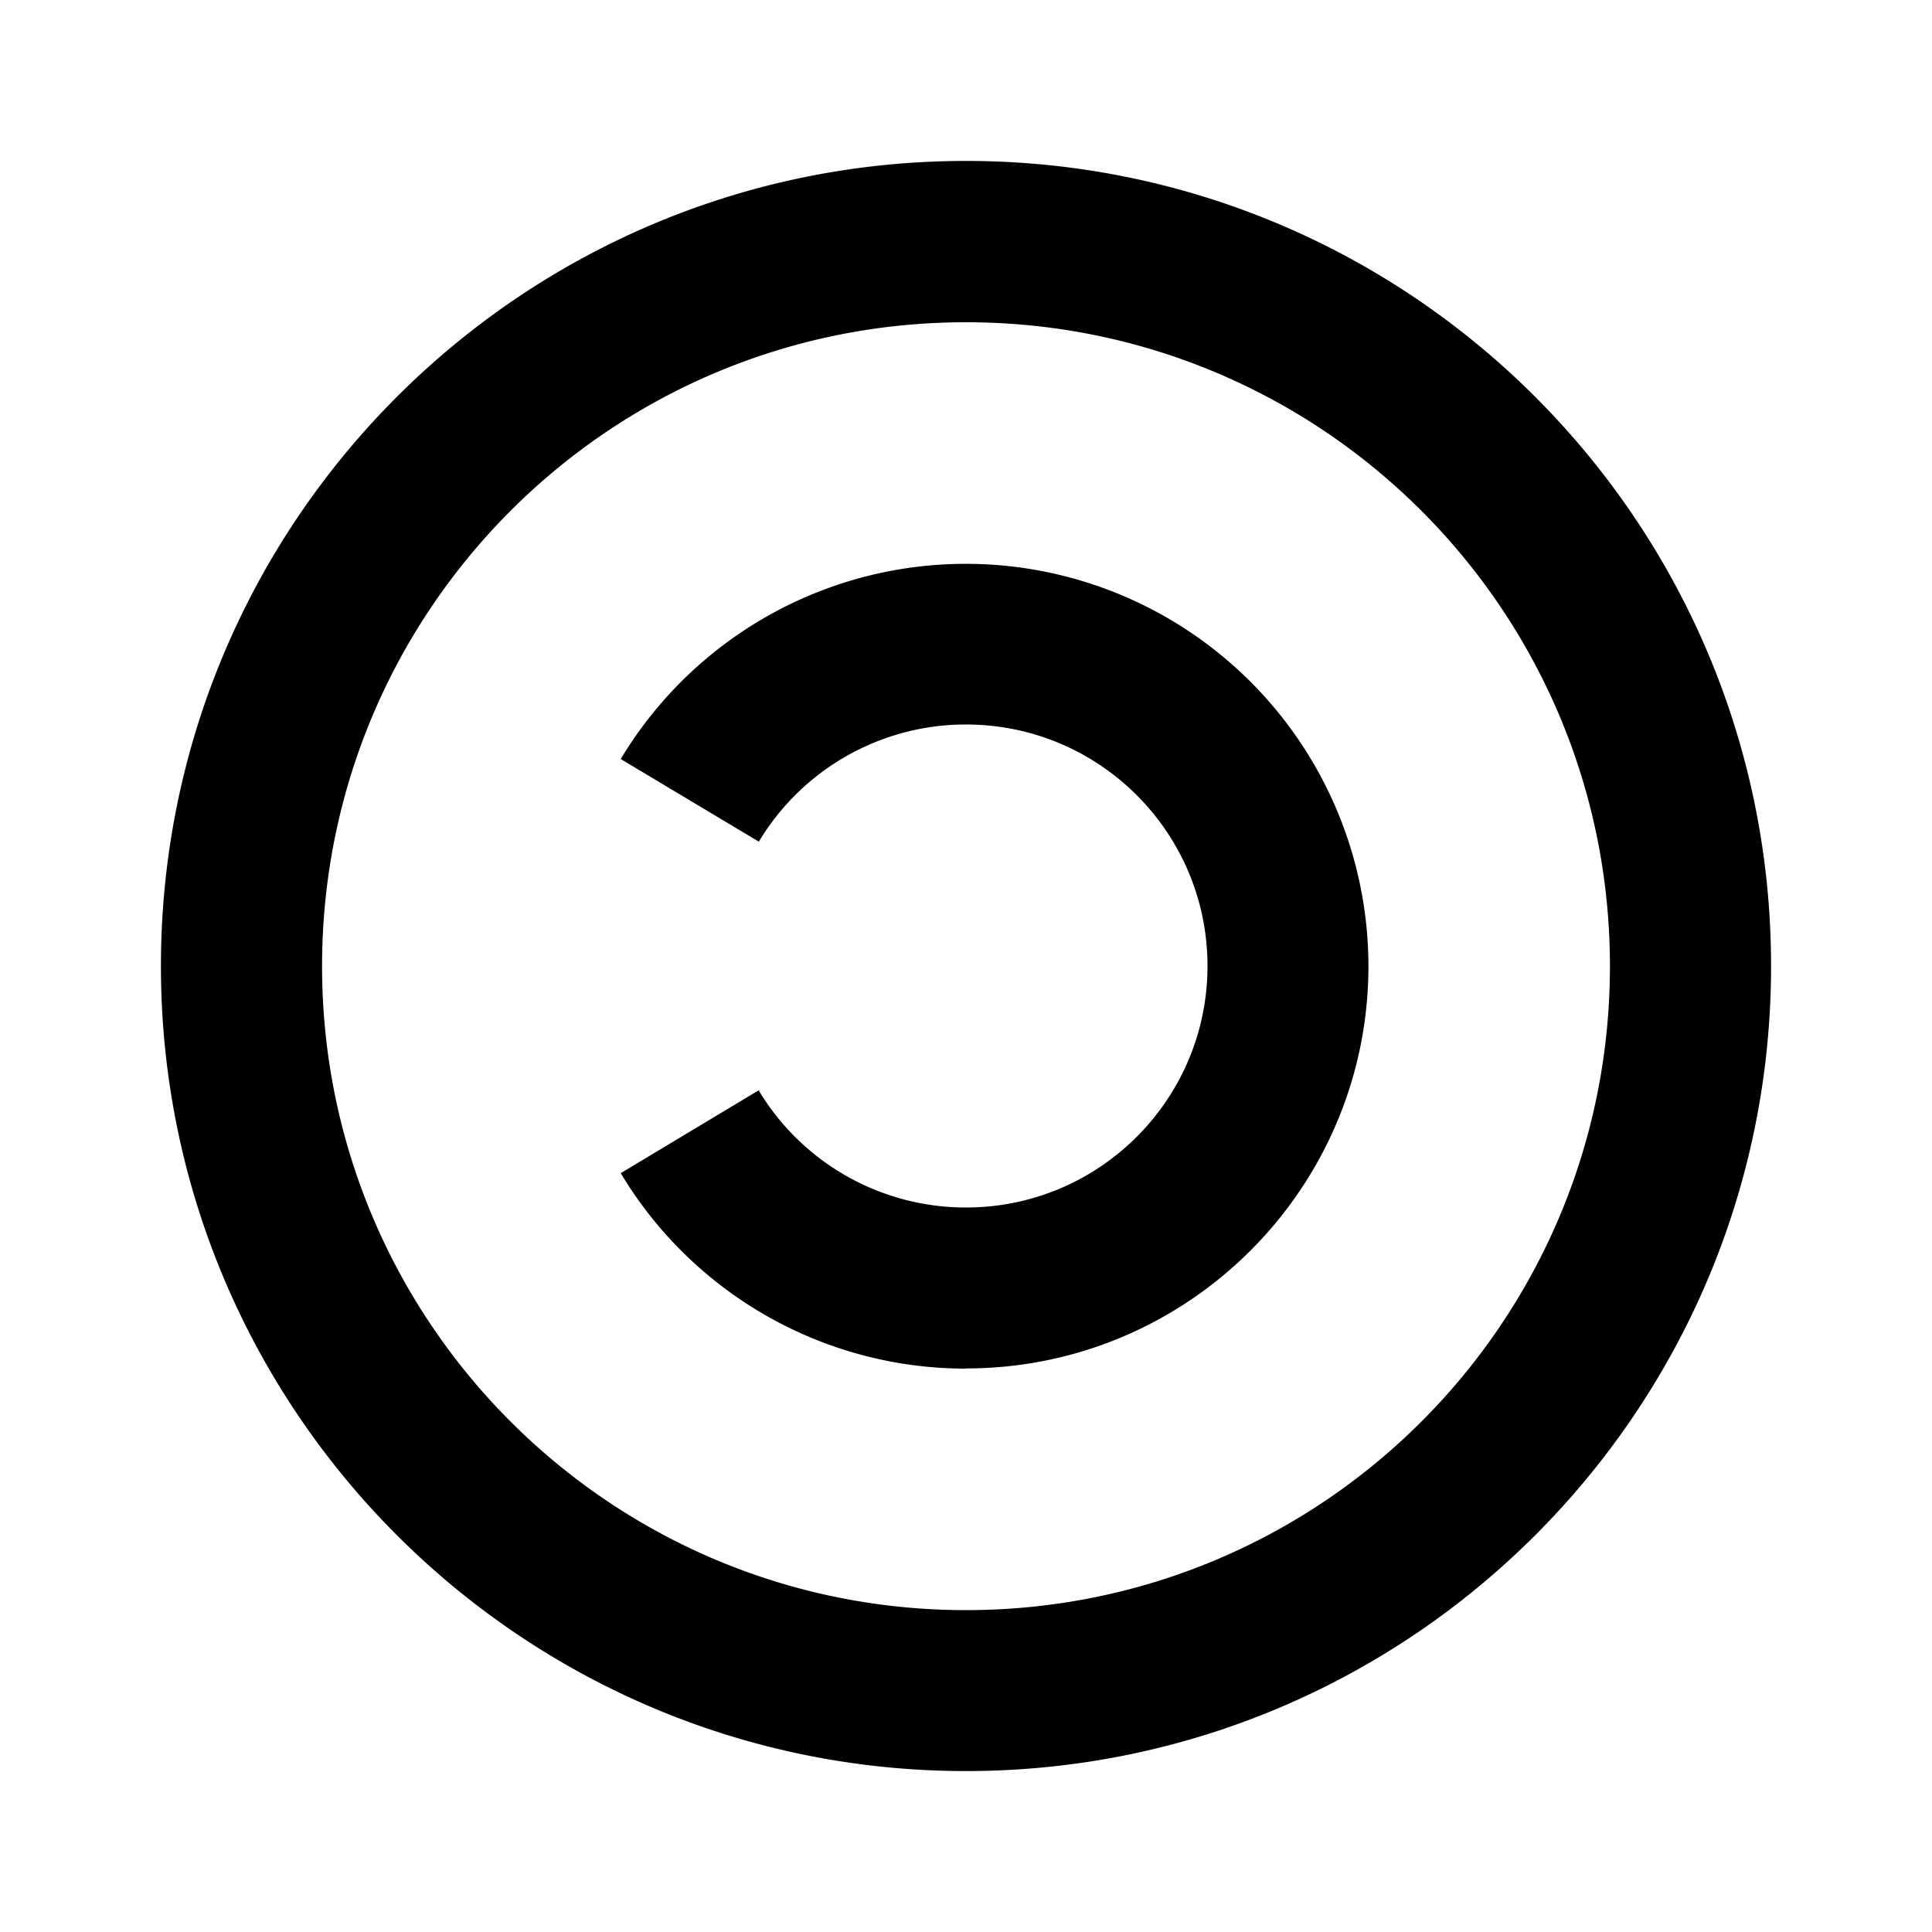
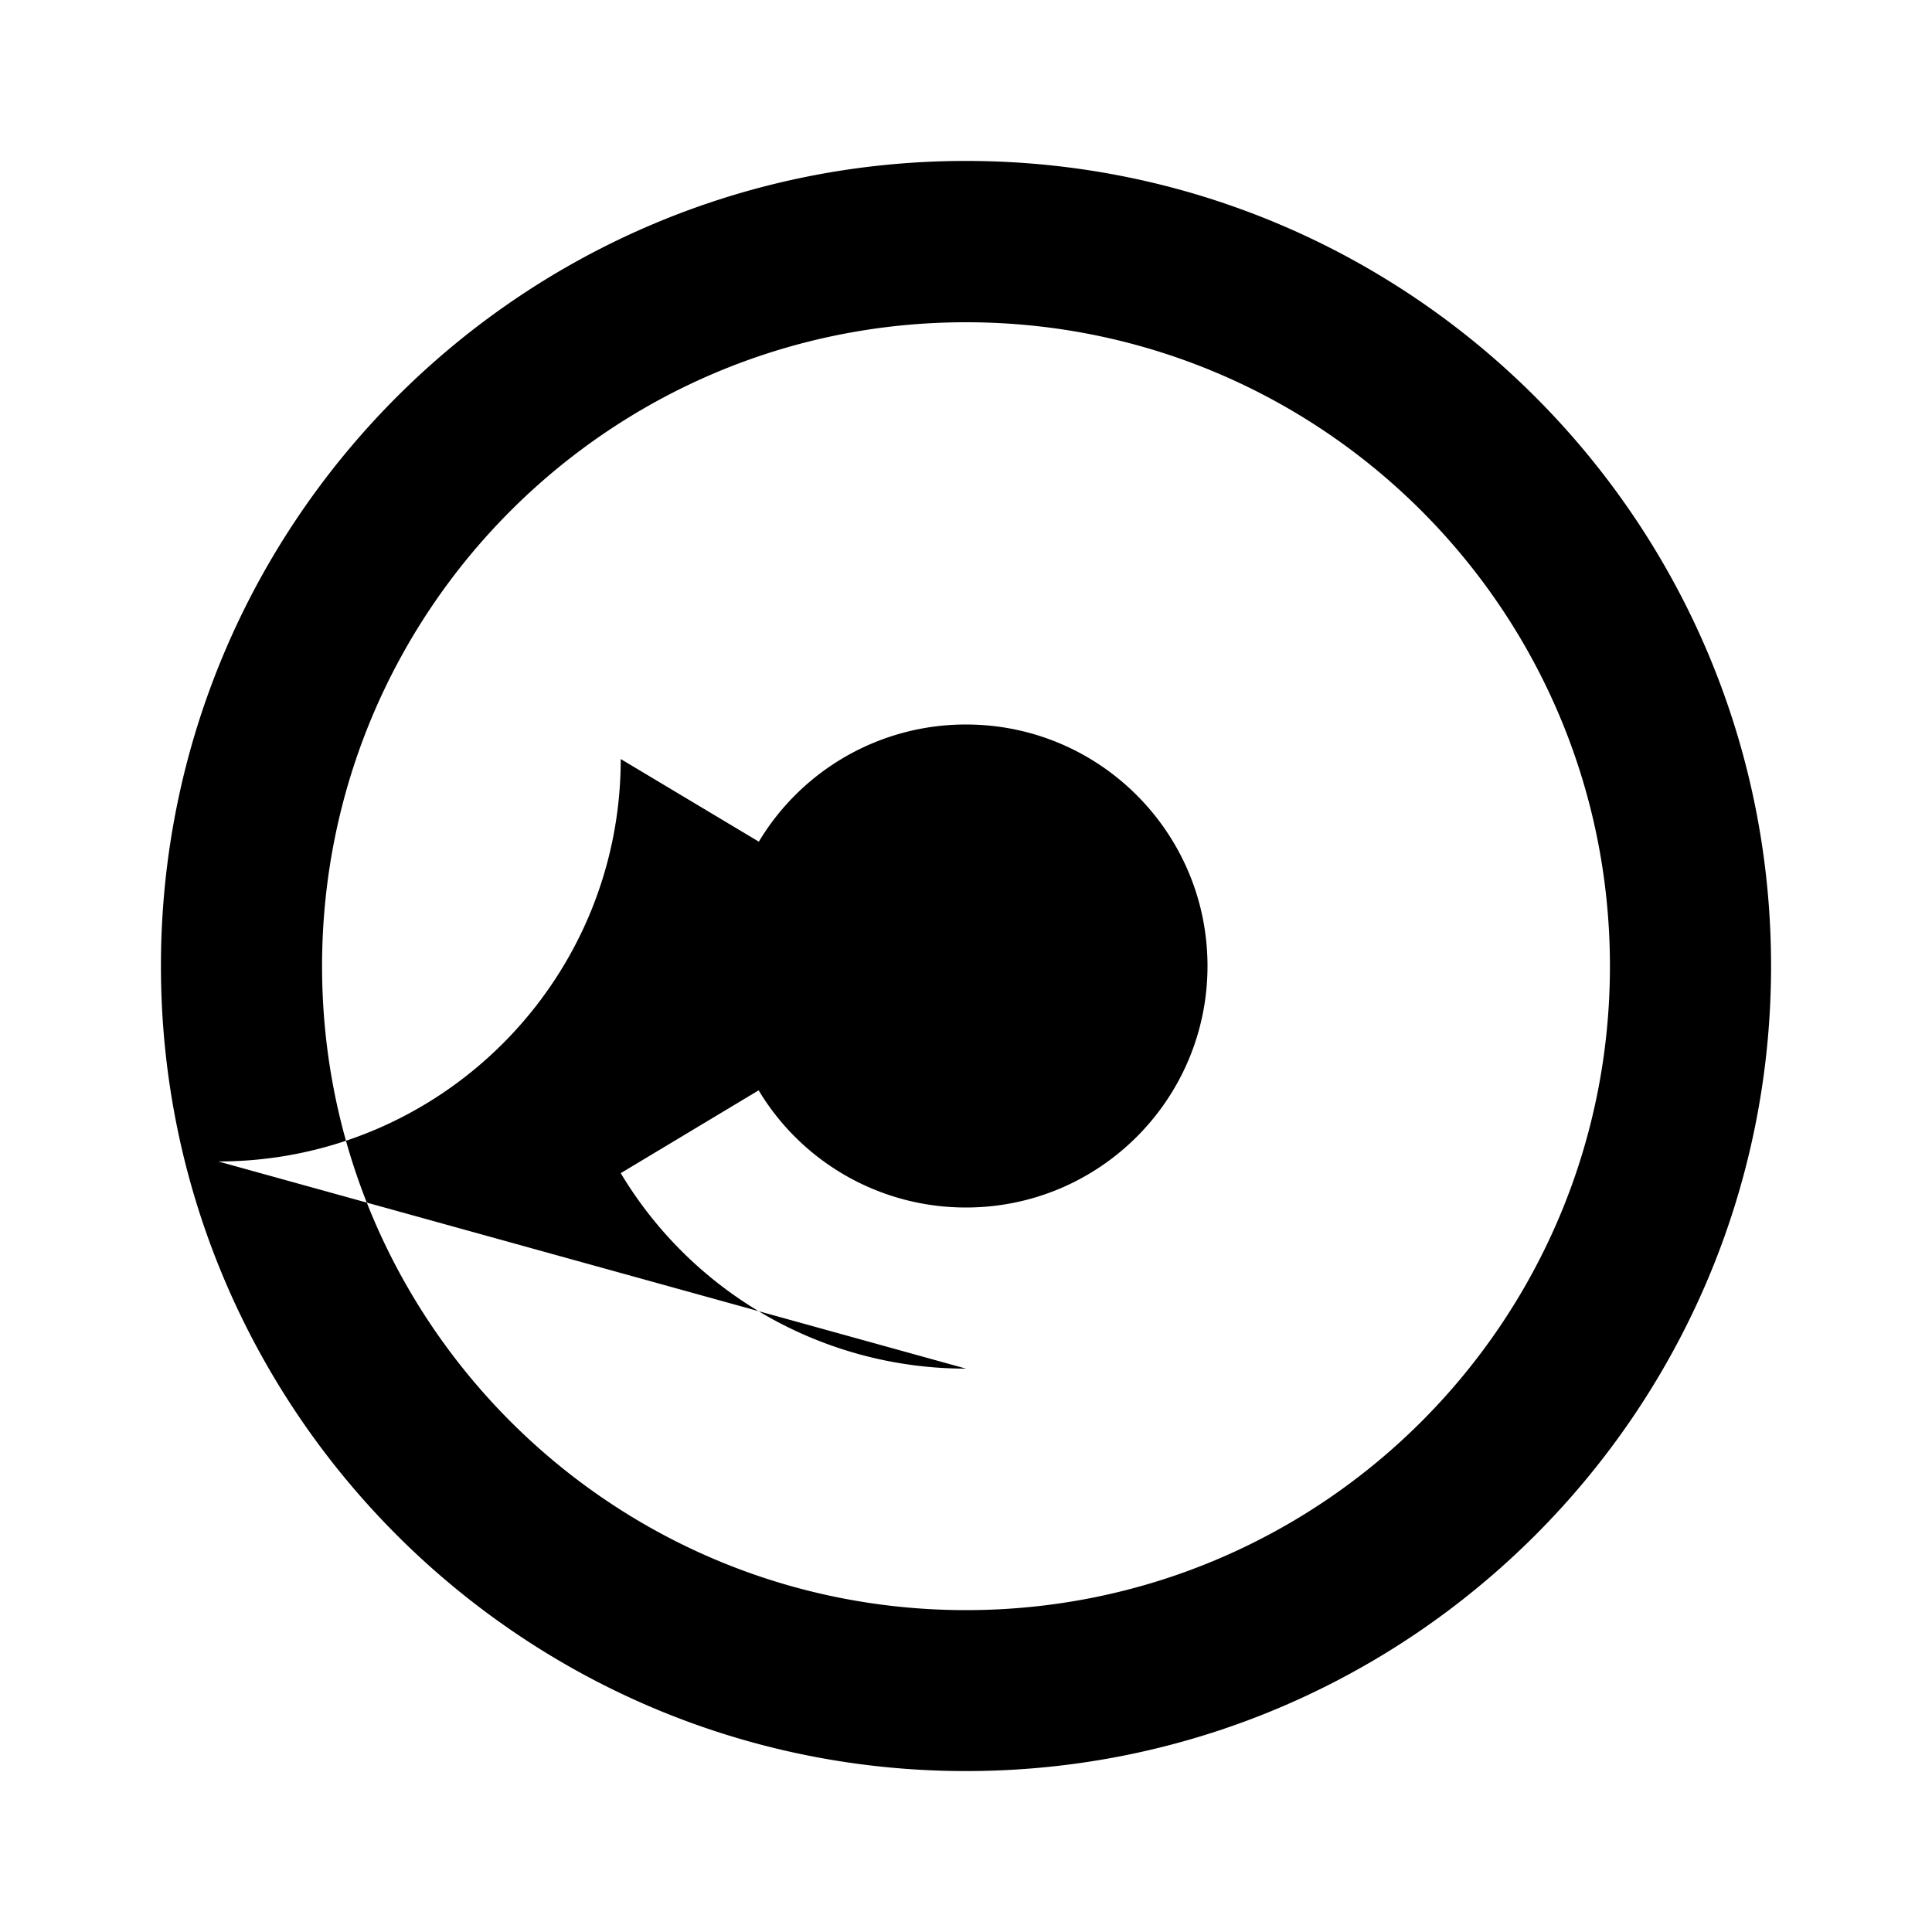
<svg xmlns="http://www.w3.org/2000/svg" viewBox="0 0 1024 1024" version="1.1">
-   <path d="M512 938.7C276.5 938.7 85.3 747.5 85.3 512S276.5 85.3 512 85.3s426.7 191.1 426.7 426.7-191.1 426.7-426.7 426.7z m0-85.3c188.6 0 341.3-152.7 341.3-341.3s-152.7-341.3-341.3-341.3-341.3 152.7-341.3 341.3 152.7 341.3 341.3 341.3z m0-128a213.2 213.2 0 0 1-183-103.6l73.1-43.9A128 128 0 0 0 512 640c70.7 0 128-57.3 128-128s-57.3-128-128-128a127.9 127.9 0 0 0-109.8 62.1L329 402.3A213.4 213.4 0 0 1 725.3 512c0 117.8-95.6 213.3-213.3 213.3z" p-id="1722" />
+   <path d="M512 938.7C276.5 938.7 85.3 747.5 85.3 512S276.5 85.3 512 85.3s426.7 191.1 426.7 426.7-191.1 426.7-426.7 426.7z m0-85.3c188.6 0 341.3-152.7 341.3-341.3s-152.7-341.3-341.3-341.3-341.3 152.7-341.3 341.3 152.7 341.3 341.3 341.3z m0-128a213.2 213.2 0 0 1-183-103.6l73.1-43.9A128 128 0 0 0 512 640c70.7 0 128-57.3 128-128s-57.3-128-128-128a127.9 127.9 0 0 0-109.8 62.1L329 402.3c0 117.8-95.6 213.3-213.3 213.3z" p-id="1722" />
</svg>